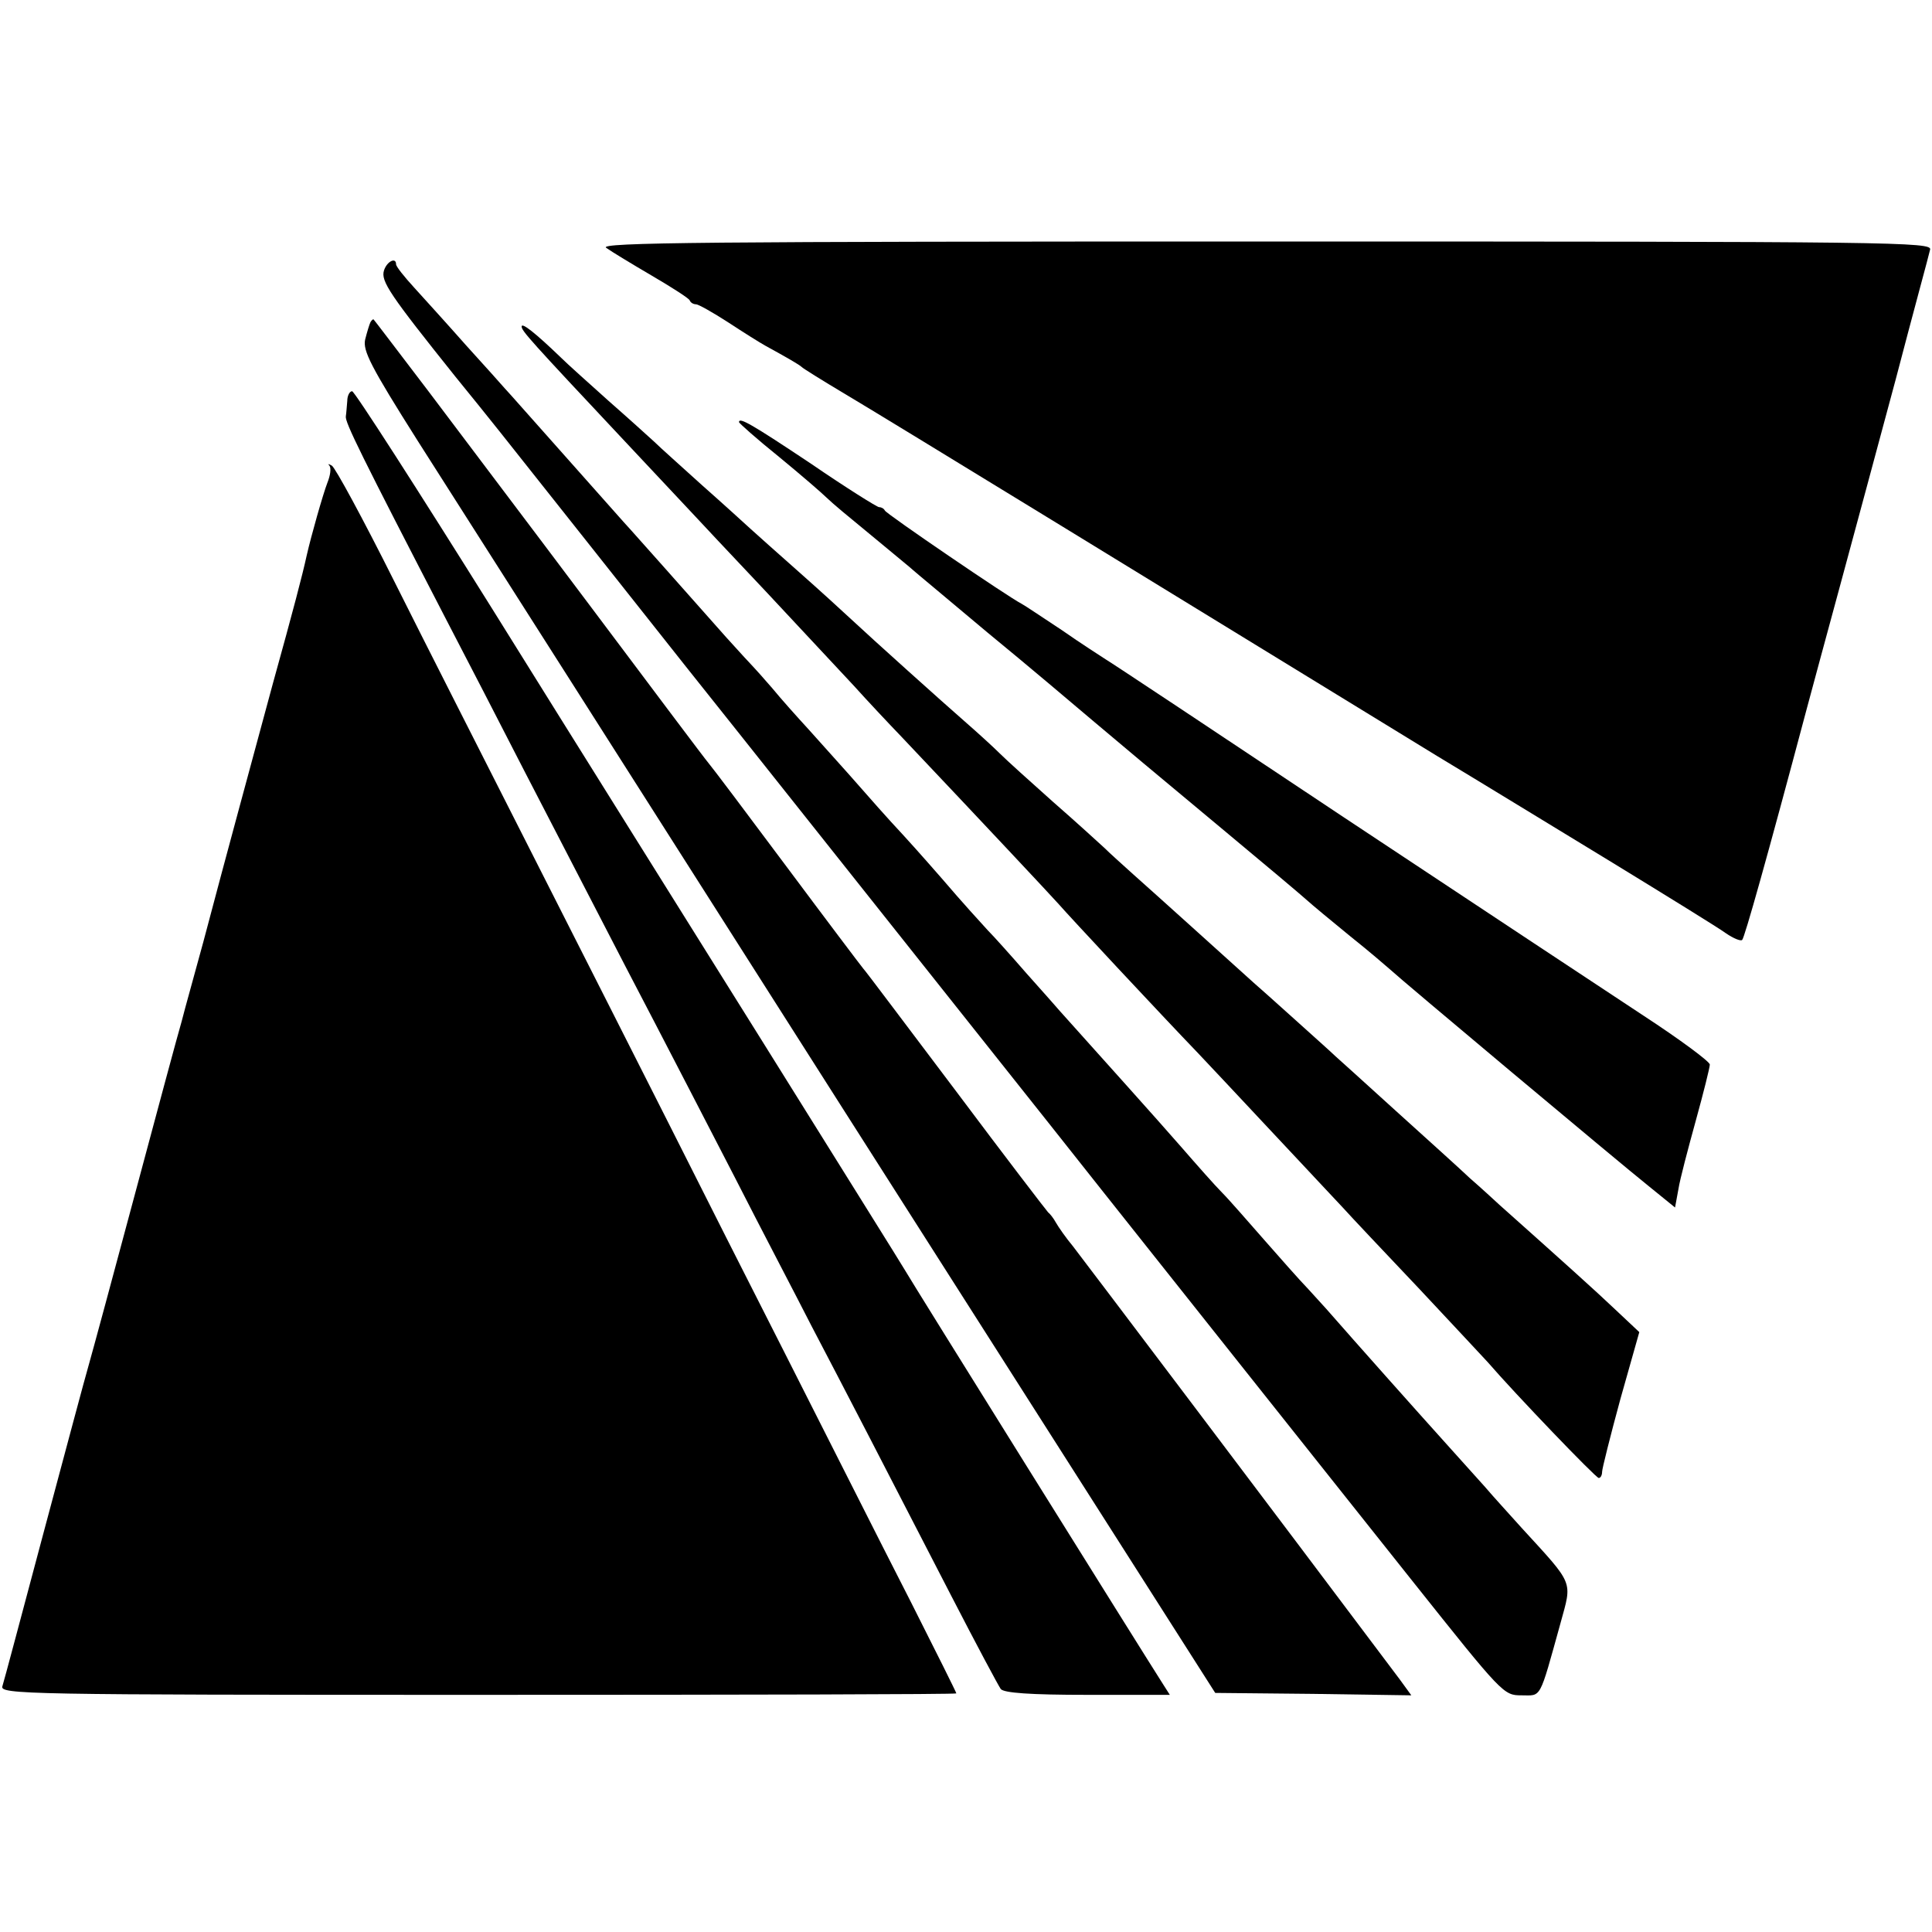
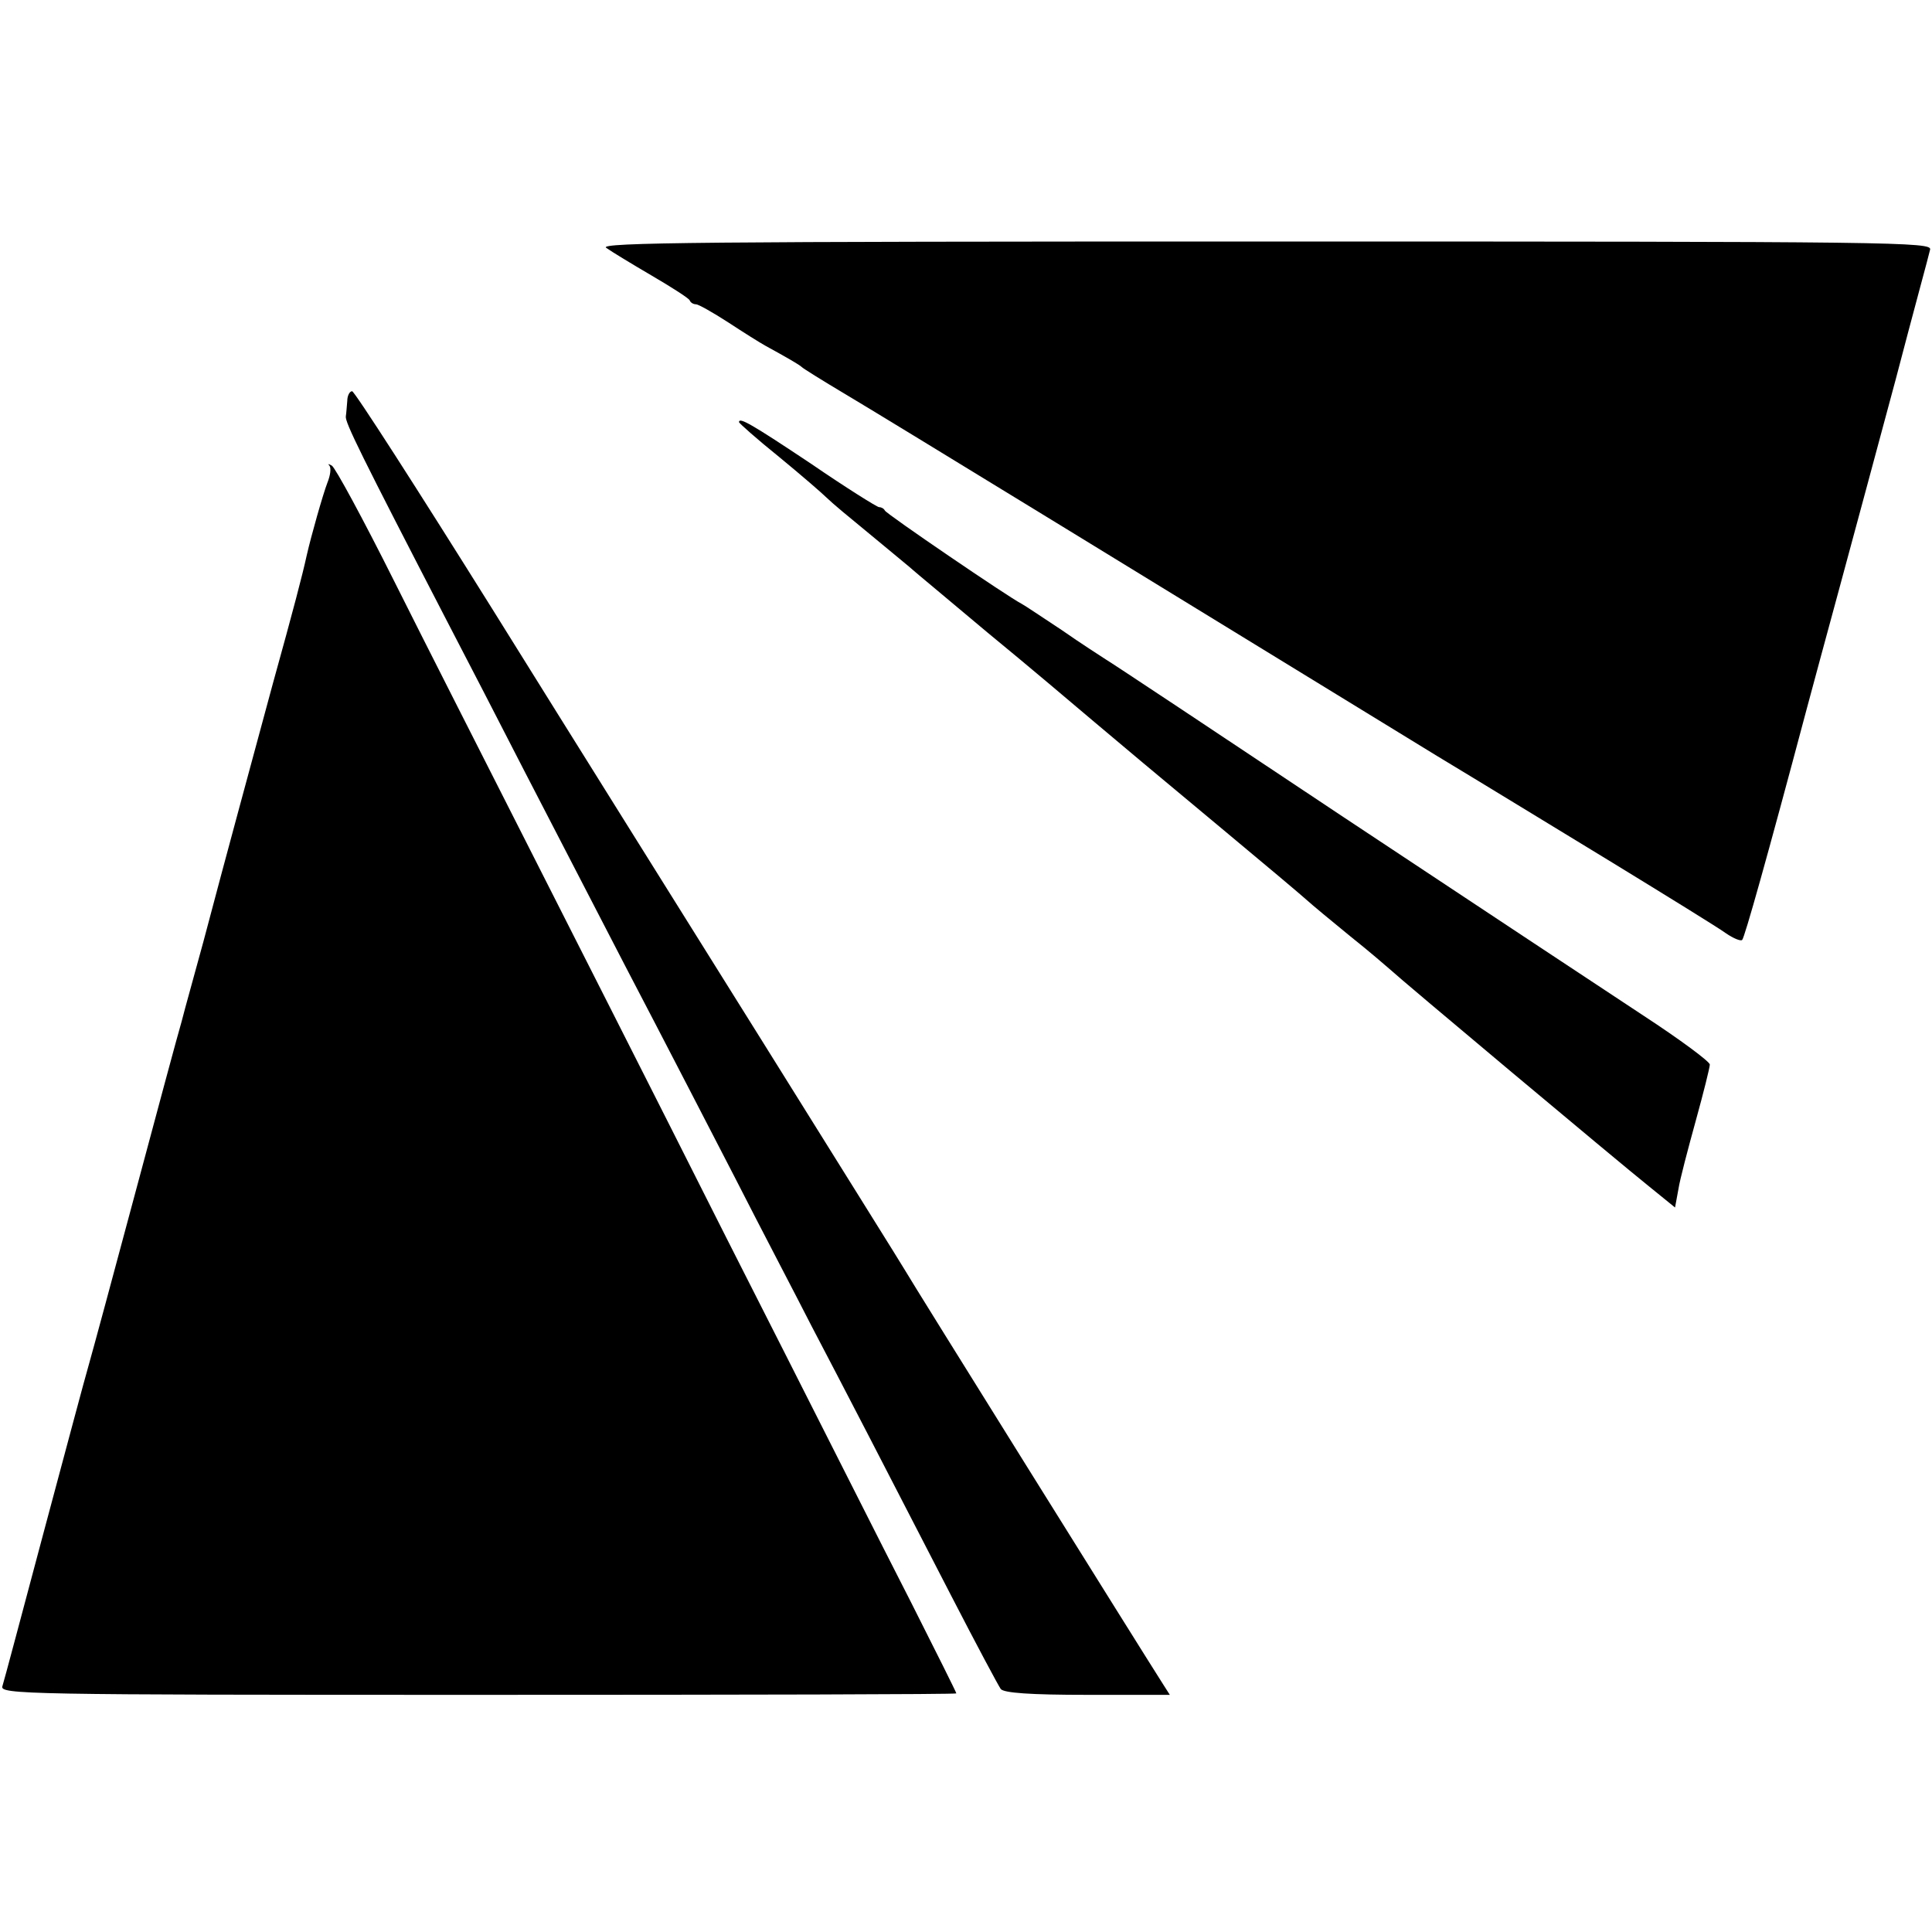
<svg xmlns="http://www.w3.org/2000/svg" version="1.0" width="400pt" height="400pt" viewBox="0 0 400 400" preserveAspectRatio="xMidYMid meet">
  <g transform="translate(0,400) scale(0.1,-0.1)" fill="#000000" stroke="none">
    <path d="M1255 3487 c11 -8 54 -34 95 -58 41 -24 77 -47 78 -51 2 -5 8 -8 13 -8 5 0 35 -17 66 -37 32 -21 67 -43 78 -49 42 -23 70 -39 75 -44 3 -3 43 -28 90 -56 73 -43 719 -439 1225 -749 83 -50 245 -149 360 -219 116 -71 223 -137 238 -148 16 -11 31 -17 34 -14 5 5 51 168 133 476 11 41 42 156 69 255 27 99 79 293 116 430 36 138 69 258 71 268 5 16 -65 17 -1378 17 -1160 0 -1379 -2 -1363 -13z" />
-     <path d="M795 3440 c-7 -22 12 -50 148 -220 82 -101 73 -90 283 -355 91 -115 179 -226 194 -245 57 -71 522 -657 755 -950 132 -167 312 -393 400 -504 88 -111 245 -308 349 -439 187 -235 189 -237 226 -237 42 0 36 -12 81 150 24 88 29 77 -80 196 -25 28 -60 66 -76 85 -17 19 -53 59 -80 89 -64 71 -186 208 -249 280 -27 30 -52 57 -55 60 -3 3 -35 39 -71 80 -36 41 -76 87 -90 101 -14 14 -52 57 -85 95 -47 54 -172 193 -250 280 -5 6 -37 42 -70 79 -33 38 -69 78 -80 89 -11 12 -54 59 -94 106 -41 47 -77 87 -80 90 -3 3 -40 43 -81 90 -41 47 -94 105 -116 130 -23 25 -57 63 -75 85 -19 22 -37 42 -40 45 -3 3 -28 30 -55 60 -85 96 -189 213 -199 224 -6 6 -64 72 -130 146 -66 74 -124 140 -130 146 -5 6 -41 46 -80 89 -38 43 -87 97 -107 119 -21 23 -38 44 -38 49 0 15 -19 6 -25 -13z" />
-     <path d="M767 3333 c-2 -4 -7 -20 -11 -36 -5 -23 11 -55 109 -210 64 -100 461 -724 883 -1387 l768 -1205 203 -2 203 -3 -24 33 c-262 349 -656 870 -676 896 -15 18 -31 41 -36 50 -5 9 -12 18 -16 21 -3 3 -89 115 -190 250 -102 135 -188 250 -193 255 -5 6 -76 100 -158 210 -82 110 -155 207 -162 215 -7 8 -115 152 -241 320 -126 168 -279 370 -339 450 -61 80 -111 146 -113 148 -1 2 -4 0 -7 -5z" />
-     <path d="M1080 3324 c0 -9 16 -27 214 -238 61 -65 122 -130 136 -145 14 -15 84 -90 156 -166 72 -77 154 -165 182 -195 27 -30 72 -78 99 -106 176 -186 308 -327 325 -346 18 -21 212 -229 288 -308 40 -42 250 -267 300 -320 17 -19 89 -95 159 -169 69 -74 133 -142 141 -151 57 -66 224 -240 230 -240 4 0 7 6 7 13 0 6 17 74 38 151 l39 138 -50 47 c-41 39 -109 100 -239 216 -12 11 -39 36 -61 55 -21 20 -91 83 -154 140 -63 57 -120 109 -126 114 -6 6 -44 40 -84 76 -40 36 -78 70 -84 75 -31 28 -216 195 -250 225 -21 19 -49 44 -60 55 -12 11 -59 54 -106 95 -46 41 -96 86 -110 100 -14 14 -46 43 -70 64 -47 41 -194 173 -240 216 -15 14 -62 57 -105 95 -44 39 -89 79 -101 90 -12 11 -57 52 -100 90 -43 39 -88 79 -99 90 -12 11 -54 49 -95 85 -40 36 -85 76 -99 90 -53 51 -81 73 -81 64z" />
    <path d="M719 3170 c-1 -11 -2 -26 -3 -32 -2 -12 31 -79 209 -423 40 -77 112 -216 160 -310 48 -93 116 -224 150 -290 34 -66 89 -172 122 -235 33 -63 106 -205 163 -315 56 -110 129 -249 160 -310 65 -124 153 -294 290 -560 51 -99 97 -185 102 -192 7 -8 60 -12 180 -12 l170 0 -14 22 c-41 64 -525 840 -533 855 -5 9 -137 220 -291 467 -155 248 -409 654 -564 903 -155 248 -286 452 -291 452 -5 0 -10 -9 -10 -20z" />
    <path d="M1530 3126 c0 -2 37 -35 83 -72 45 -37 89 -75 98 -84 17 -16 34 -30 119 -100 30 -25 57 -47 60 -50 3 -3 73 -61 155 -130 83 -68 182 -152 221 -185 89 -75 89 -75 269 -225 83 -69 159 -133 170 -143 11 -10 52 -44 90 -75 39 -31 76 -63 84 -70 20 -19 471 -397 536 -449 l53 -43 7 38 c3 20 20 84 36 142 16 58 29 110 29 116 0 6 -62 52 -137 101 -76 50 -354 234 -618 409 -264 176 -487 324 -496 329 -9 6 -50 32 -90 60 -41 27 -78 52 -84 55 -26 13 -280 186 -283 193 -2 4 -7 7 -12 7 -4 0 -68 40 -141 90 -123 82 -149 97 -149 86z" />
    <path d="M682 3036 c4 -5 2 -20 -4 -35 -9 -23 -34 -111 -43 -151 -9 -41 -27 -110 -70 -265 -48 -178 -93 -342 -144 -535 -17 -63 -38 -137 -45 -165 -8 -27 -51 -187 -96 -355 -45 -168 -88 -327 -96 -355 -8 -27 -50 -185 -94 -349 -44 -165 -82 -308 -85 -317 -6 -17 44 -18 985 -18 544 0 990 1 990 3 0 2 -42 86 -93 187 -52 101 -223 441 -382 754 -158 314 -352 696 -430 850 -78 154 -195 384 -259 512 -64 128 -122 235 -129 239 -7 4 -9 4 -5 0z" />
  </g>
</svg>